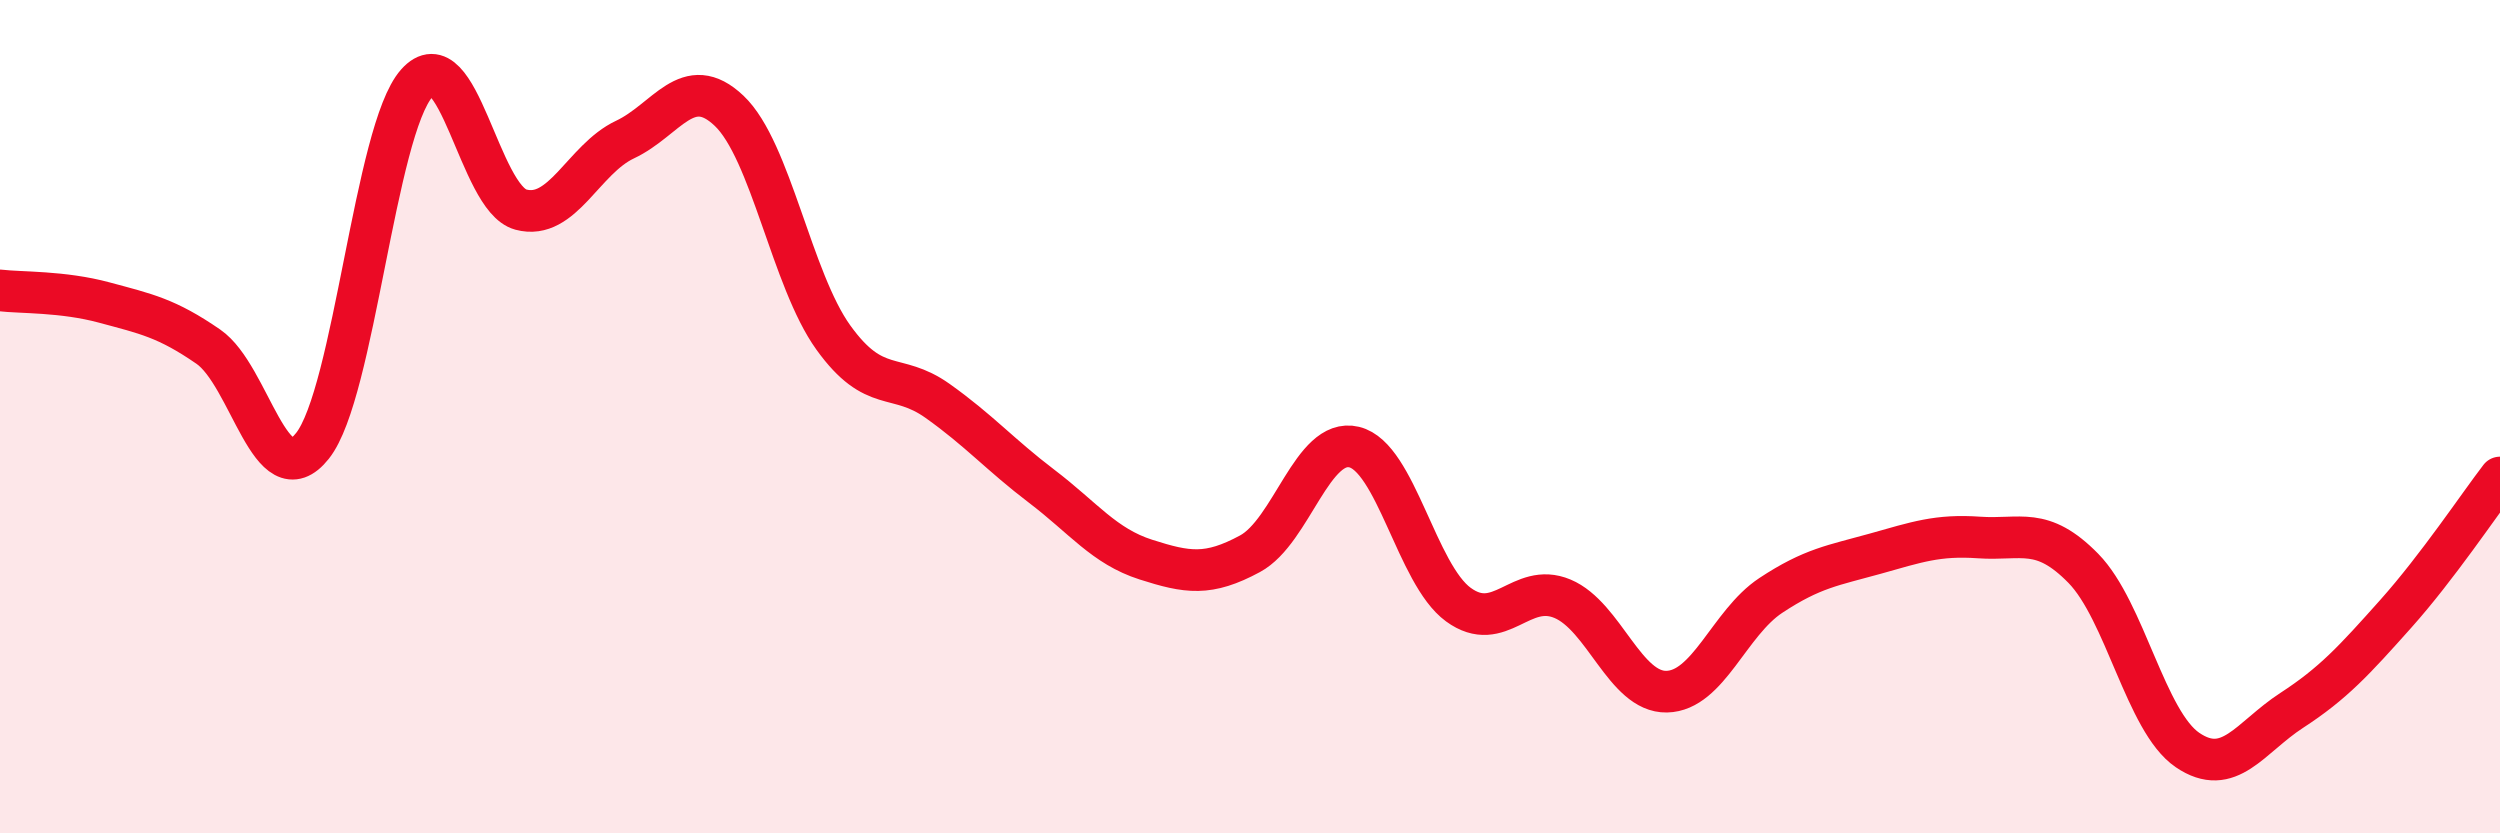
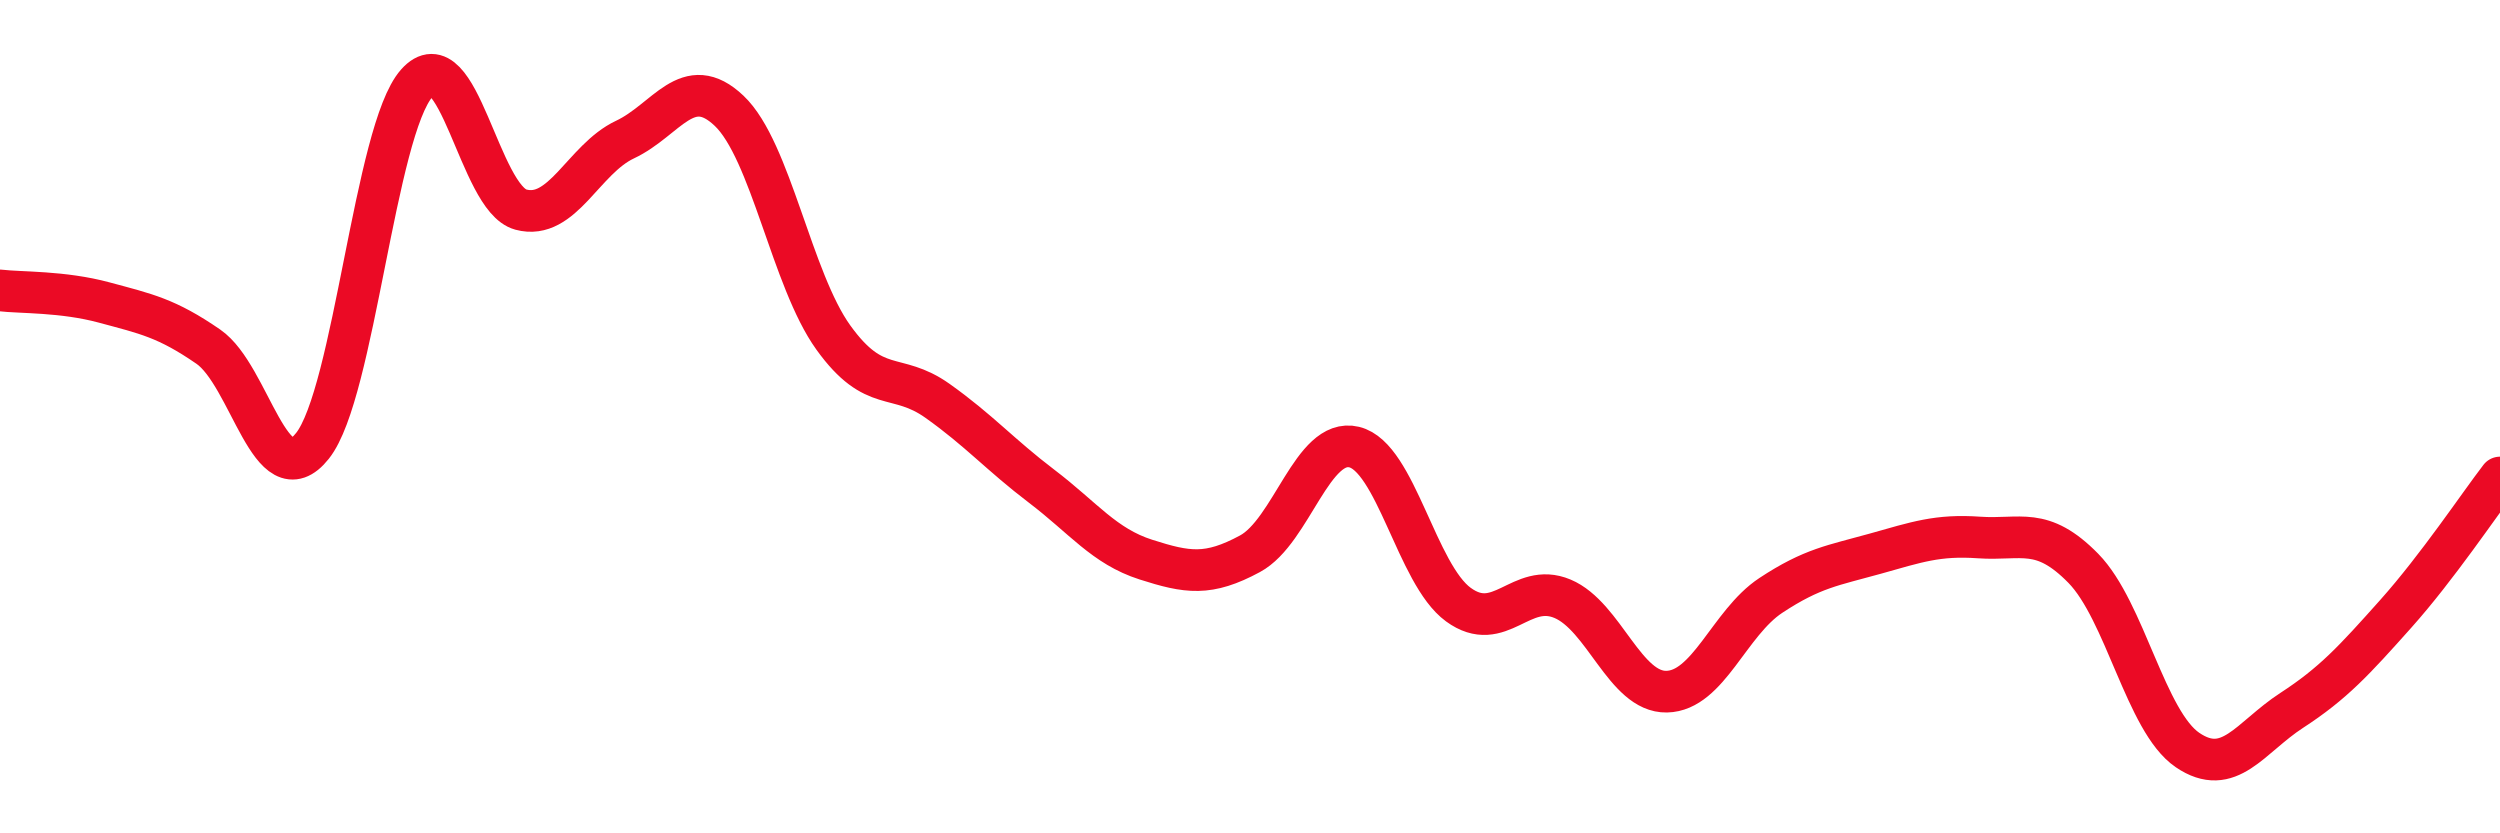
<svg xmlns="http://www.w3.org/2000/svg" width="60" height="20" viewBox="0 0 60 20">
-   <path d="M 0,6.97 C 0.5,7.03 1.5,6.99 2.5,7.26 C 3.5,7.53 4,7.63 5,8.32 C 6,9.01 6.5,11.96 7.5,10.7 C 8.5,9.44 9,3.13 10,2 C 11,0.87 11.5,4.76 12.5,5.03 C 13.5,5.3 14,3.82 15,3.35 C 16,2.88 16.5,1.71 17.5,2.66 C 18.5,3.61 19,6.71 20,8.1 C 21,9.49 21.5,8.91 22.5,9.62 C 23.5,10.33 24,10.91 25,11.67 C 26,12.43 26.5,13.11 27.5,13.43 C 28.5,13.75 29,13.83 30,13.29 C 31,12.75 31.5,10.49 32.5,10.73 C 33.5,10.97 34,13.78 35,14.51 C 36,15.24 36.5,13.95 37.5,14.37 C 38.5,14.79 39,16.62 40,16.6 C 41,16.58 41.5,14.95 42.5,14.29 C 43.5,13.63 44,13.57 45,13.29 C 46,13.01 46.5,12.83 47.5,12.9 C 48.5,12.97 49,12.62 50,13.64 C 51,14.66 51.5,17.32 52.5,18 C 53.5,18.68 54,17.7 55,17.05 C 56,16.4 56.5,15.85 57.5,14.73 C 58.5,13.61 59.5,12.11 60,11.46L60 20L0 20Z" fill="#EB0A25" opacity="0.1" stroke-linecap="round" stroke-linejoin="round" />
  <path d="M 0,6.97 C 0.5,7.03 1.5,6.99 2.5,7.26 C 3.5,7.53 4,7.63 5,8.32 C 6,9.01 6.5,11.96 7.5,10.7 C 8.5,9.44 9,3.13 10,2 C 11,0.87 11.5,4.76 12.5,5.03 C 13.5,5.3 14,3.82 15,3.35 C 16,2.88 16.5,1.71 17.5,2.66 C 18.5,3.61 19,6.71 20,8.1 C 21,9.49 21.5,8.91 22.5,9.62 C 23.5,10.33 24,10.91 25,11.67 C 26,12.43 26.5,13.11 27.5,13.43 C 28.5,13.75 29,13.83 30,13.29 C 31,12.75 31.5,10.49 32.5,10.73 C 33.5,10.97 34,13.78 35,14.51 C 36,15.24 36.5,13.95 37.5,14.37 C 38.5,14.79 39,16.62 40,16.6 C 41,16.58 41.5,14.95 42.5,14.29 C 43.5,13.63 44,13.57 45,13.29 C 46,13.01 46.5,12.83 47.5,12.9 C 48.5,12.97 49,12.62 50,13.64 C 51,14.66 51.5,17.32 52.5,18 C 53.5,18.68 54,17.7 55,17.05 C 56,16.4 56.5,15.85 57.5,14.73 C 58.5,13.61 59.5,12.11 60,11.46" stroke="#EB0A25" stroke-width="1" fill="none" stroke-linecap="round" stroke-linejoin="round" />
</svg>